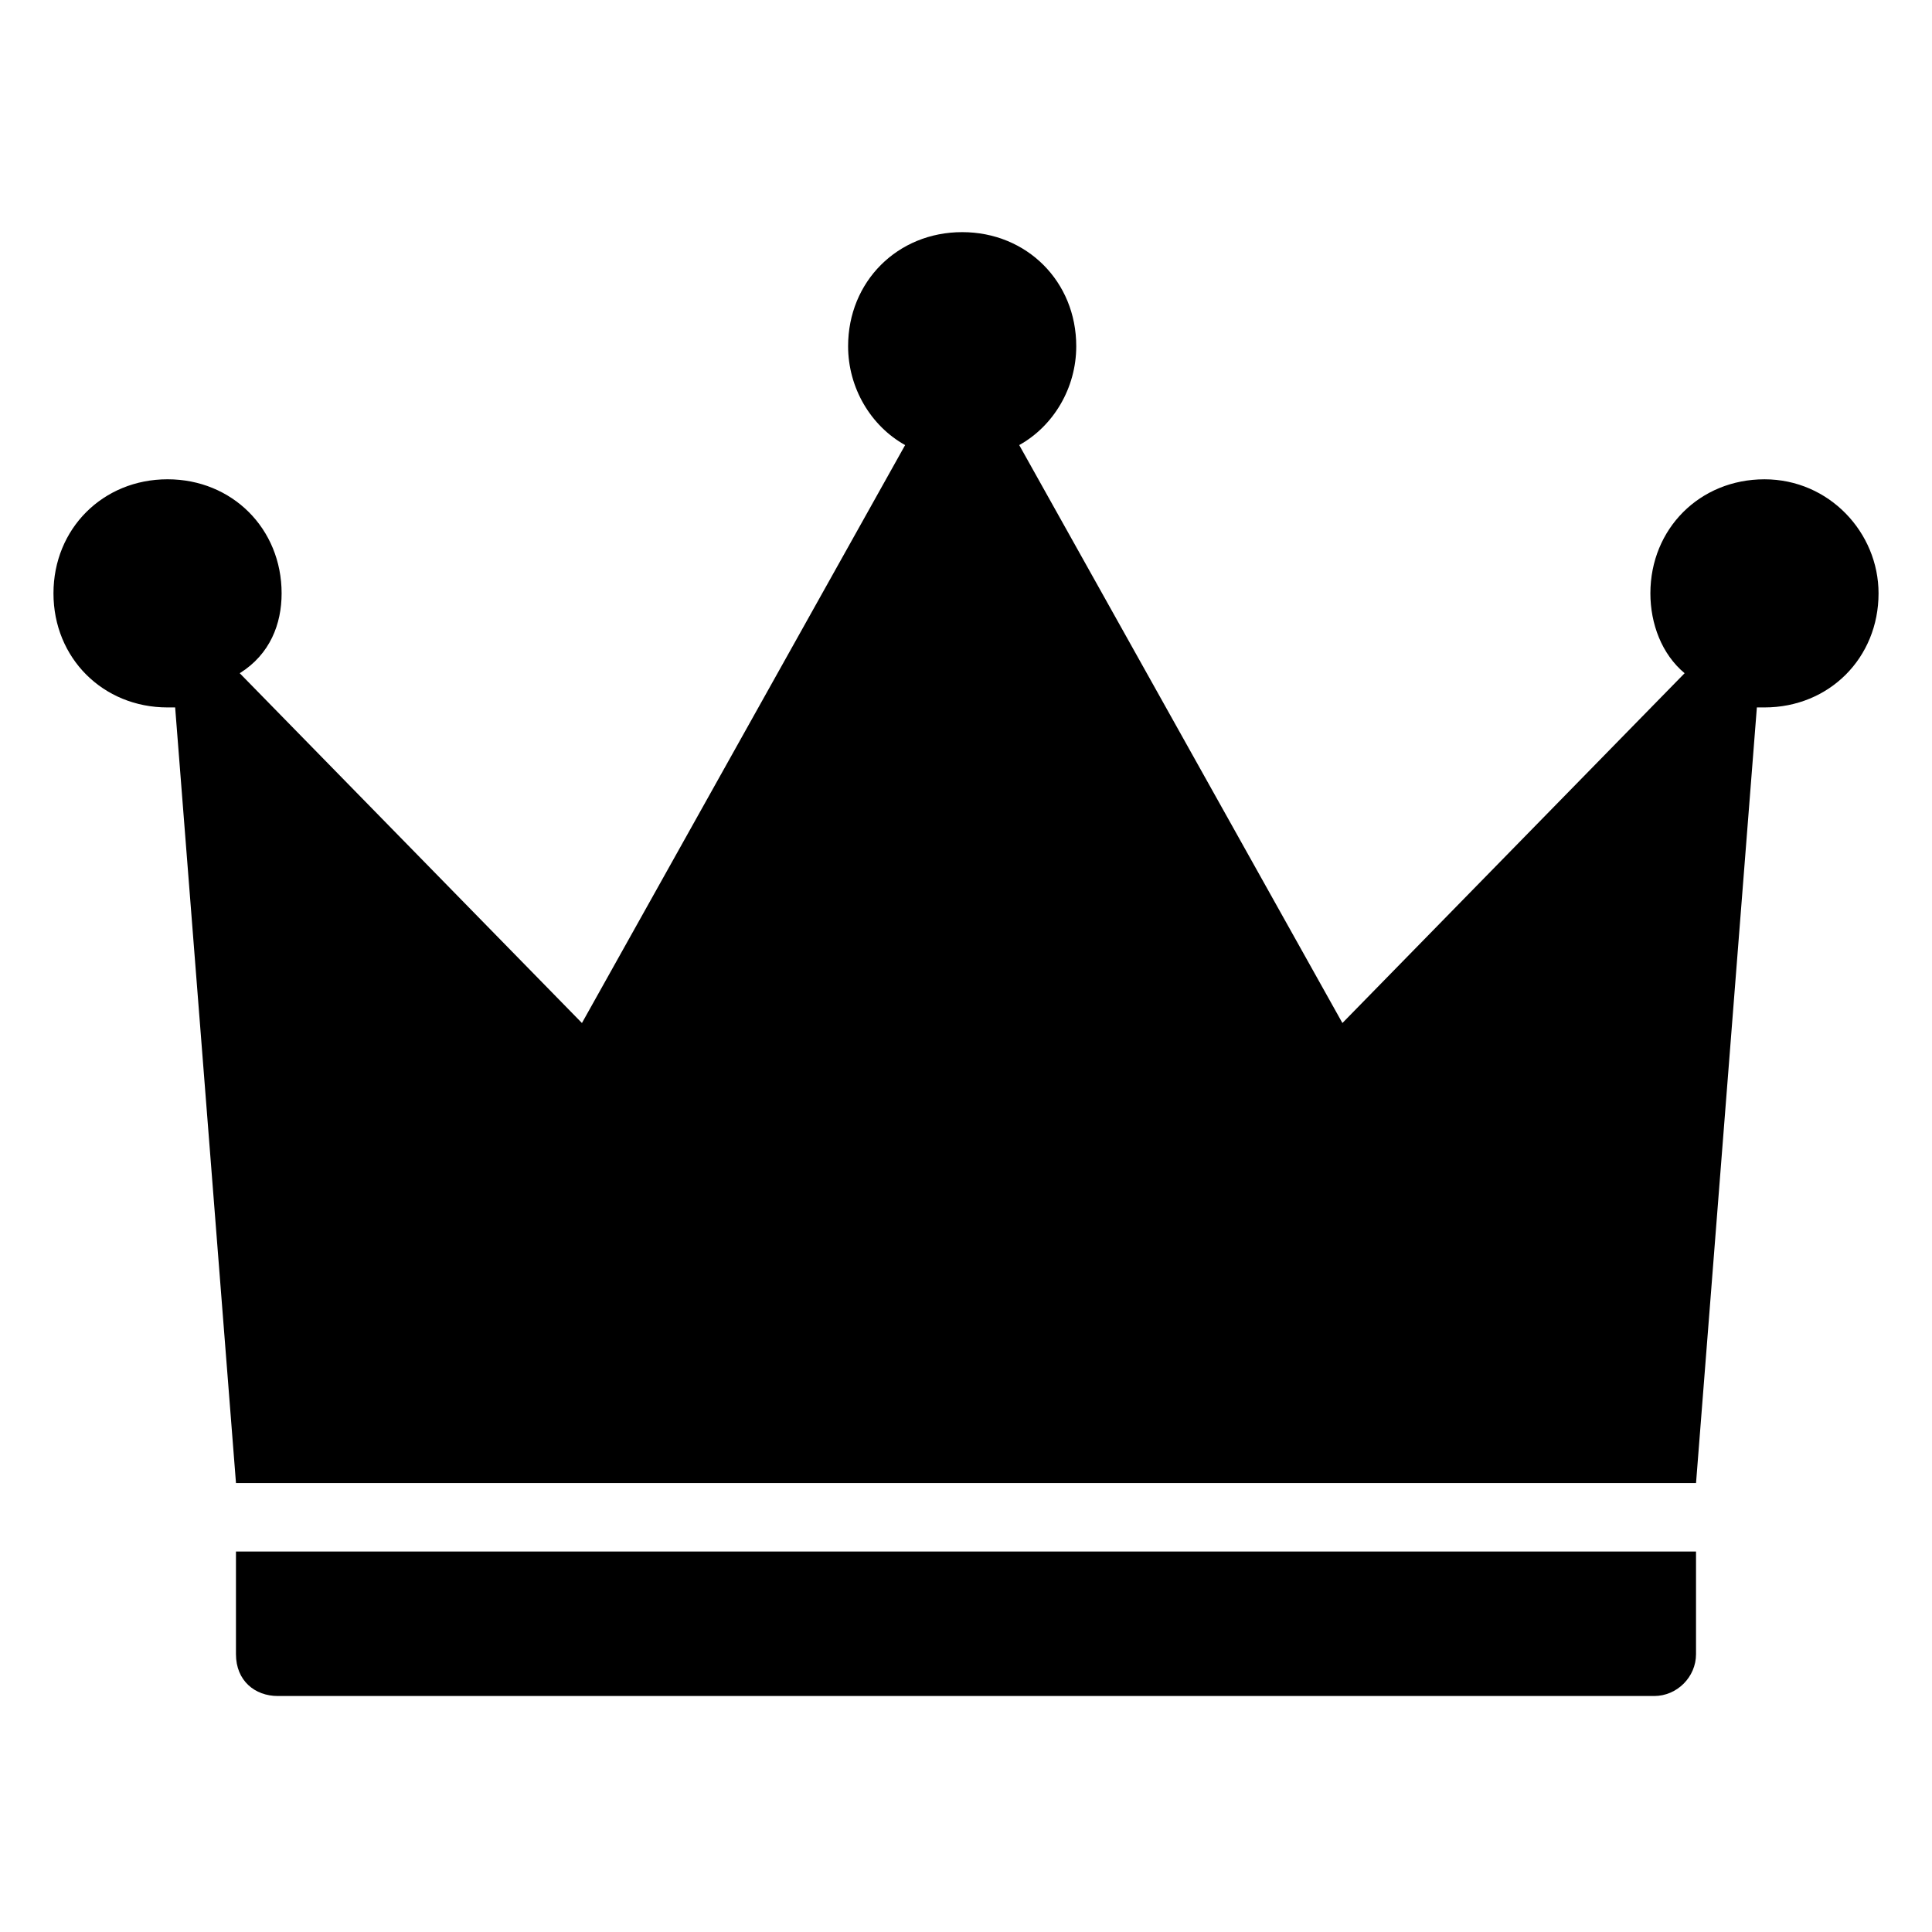
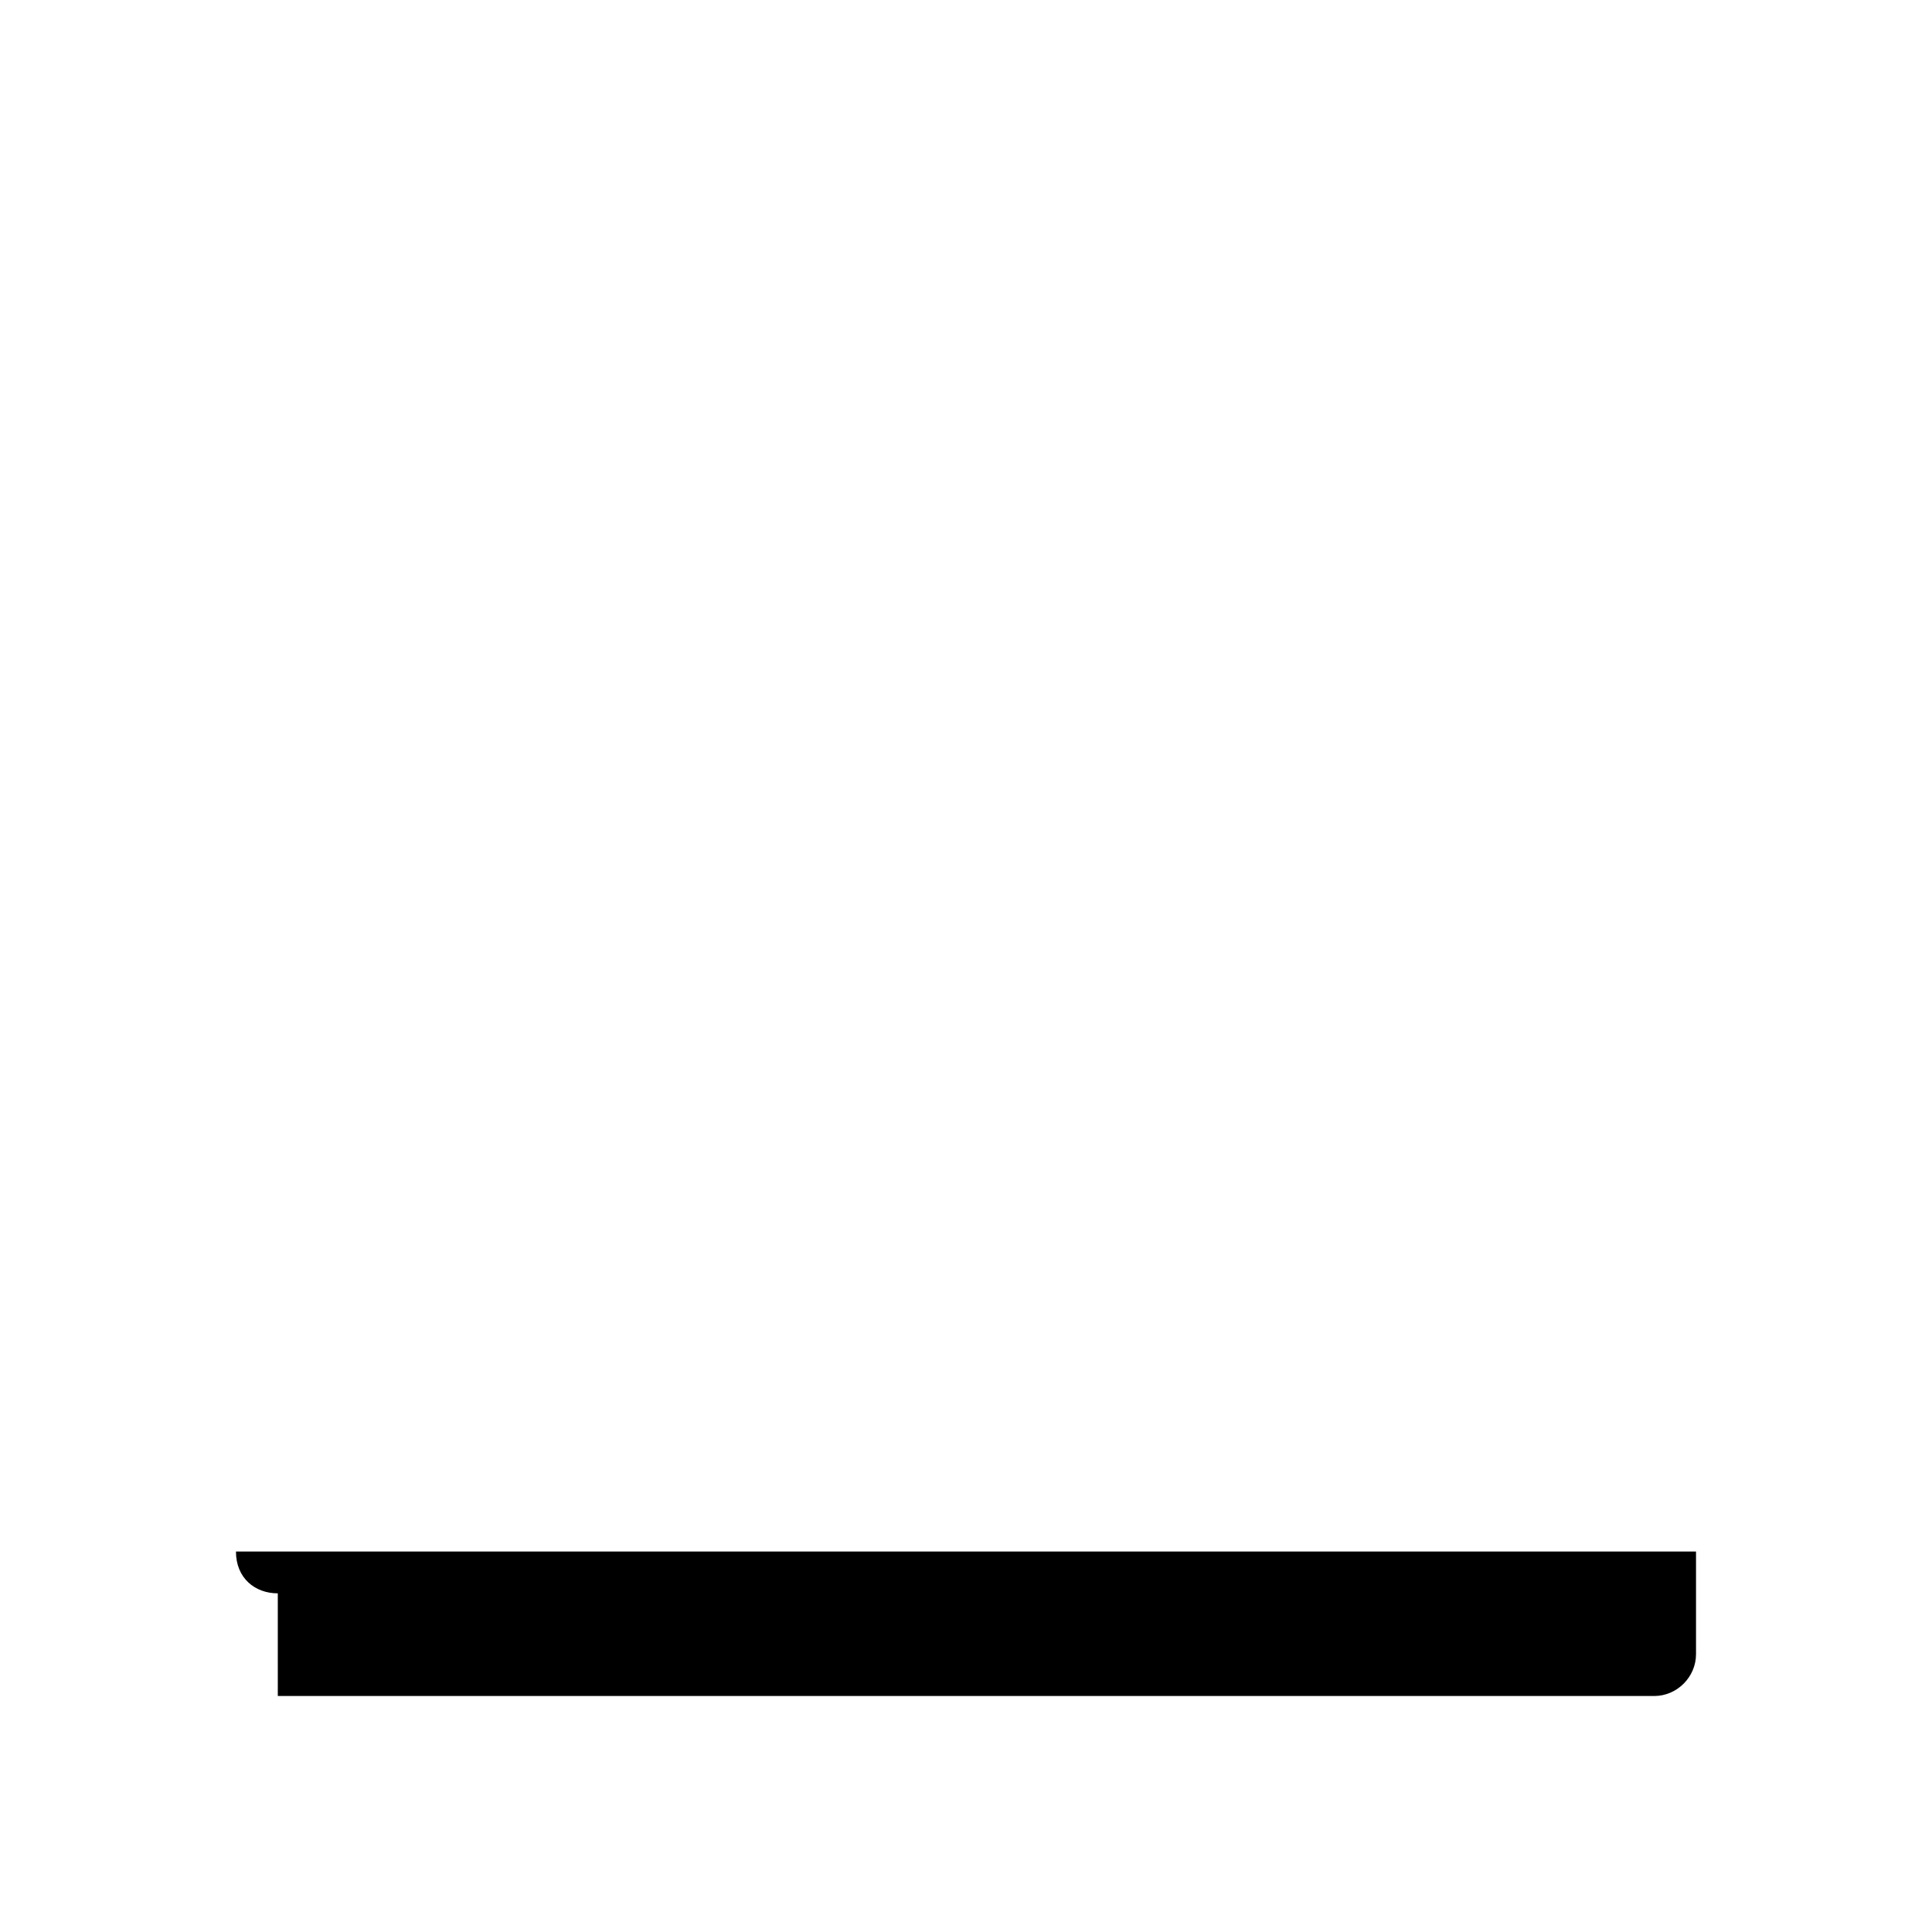
<svg xmlns="http://www.w3.org/2000/svg" fill="#000000" width="800px" height="800px" version="1.1" viewBox="144 144 512 512">
  <g>
-     <path d="m217.62 593.46h364.76c6.047 0 11.082-5.039 11.082-11.082v-27.207h-386.93v27.207c0 7.051 5.039 11.082 11.086 11.082z" />
-     <path d="m611.6 271.02c-17.129 0-30.23 13.098-30.23 30.23 0 8.062 3.023 16.121 9.07 21.16l-90.688 92.699-85.648-153.16c9.07-5.039 15.113-15.113 15.113-26.199 0-17.129-13.098-30.23-30.23-30.23-17.129 0-30.23 13.098-30.23 30.23 0 11.082 6.047 21.16 15.113 26.199l-85.648 153.16-90.688-92.699c8.074-5.039 11.098-13.102 11.098-21.164 0-17.129-13.098-30.23-30.23-30.23-17.129 0-30.23 13.098-30.23 30.23 0 17.129 13.098 30.23 30.23 30.23h2.016l16.121 205.55h386.93l16.121-205.55h2.016c17.129 0 30.23-13.098 30.23-30.23 0-16.121-13.102-30.227-30.23-30.227z" />
+     <path d="m217.62 593.46h364.76c6.047 0 11.082-5.039 11.082-11.082v-27.207h-386.93c0 7.051 5.039 11.082 11.086 11.082z" />
  </g>
</svg>